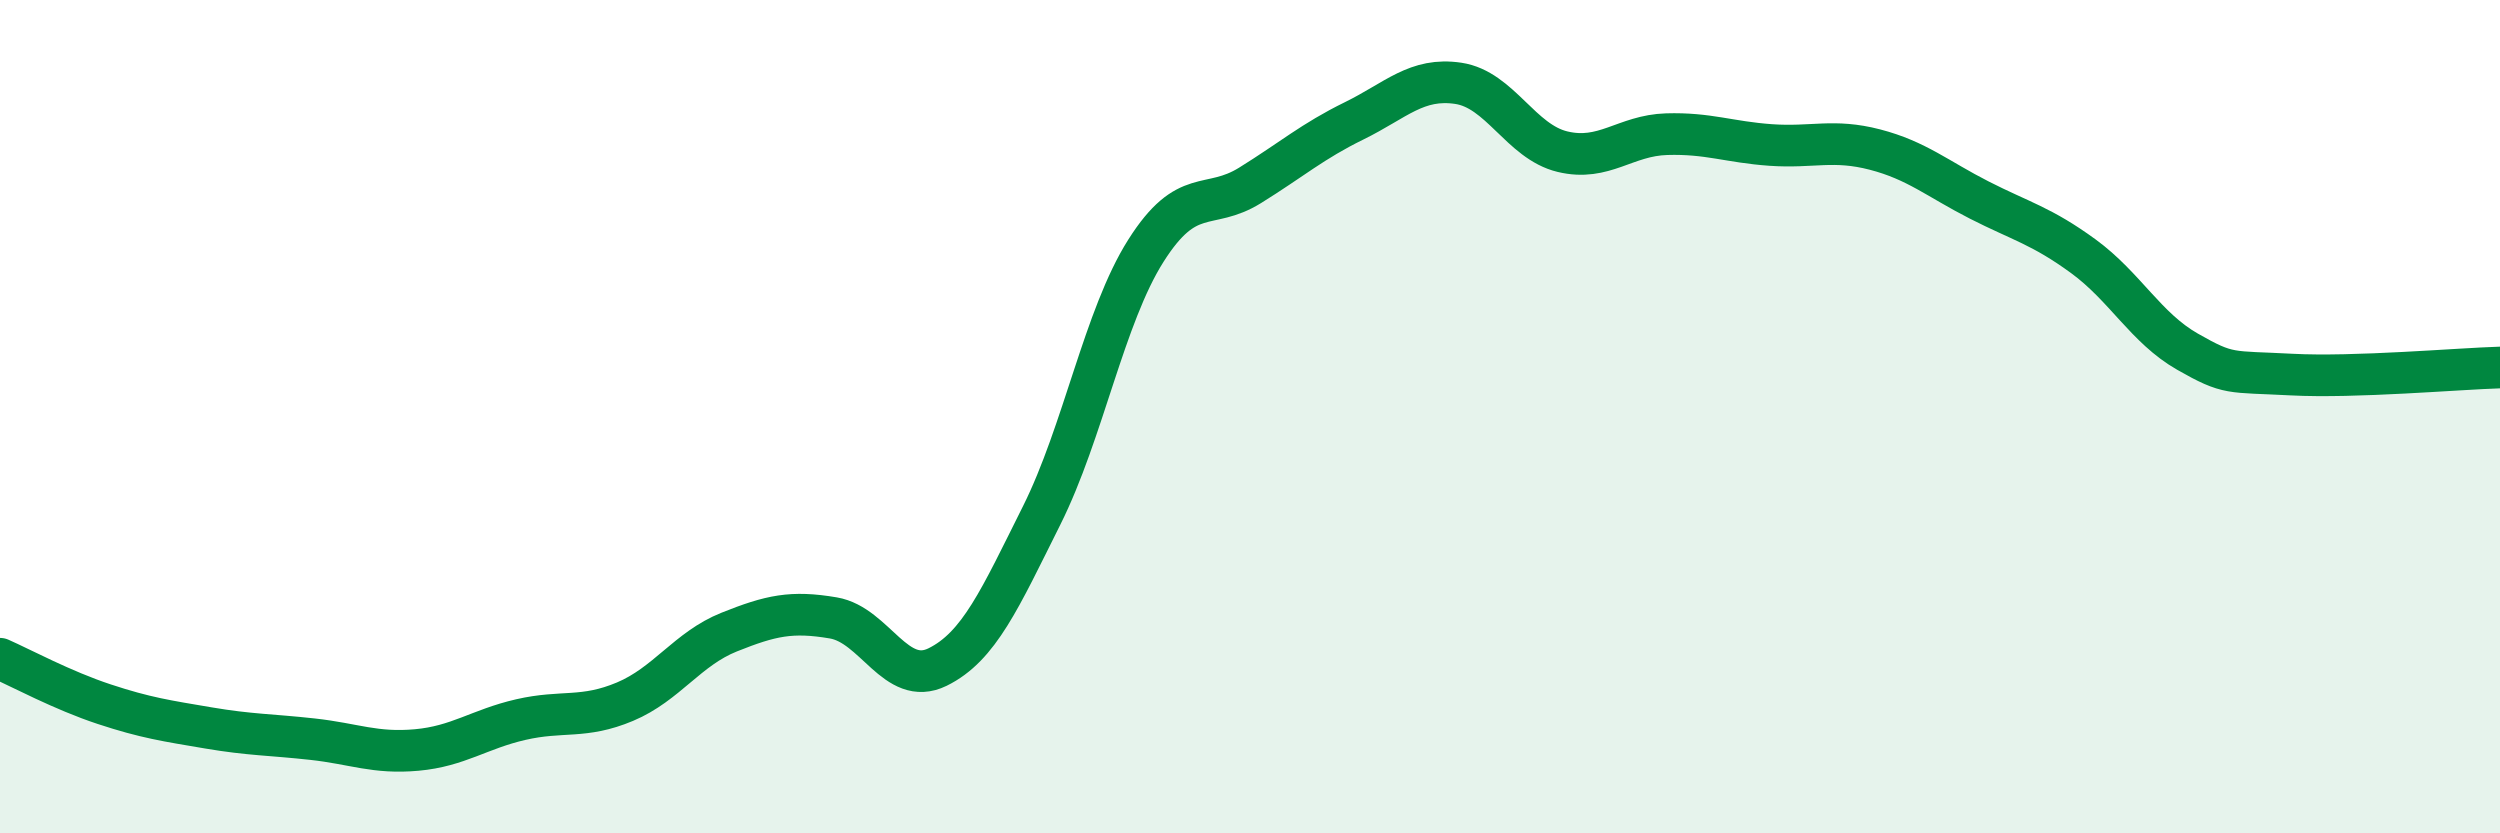
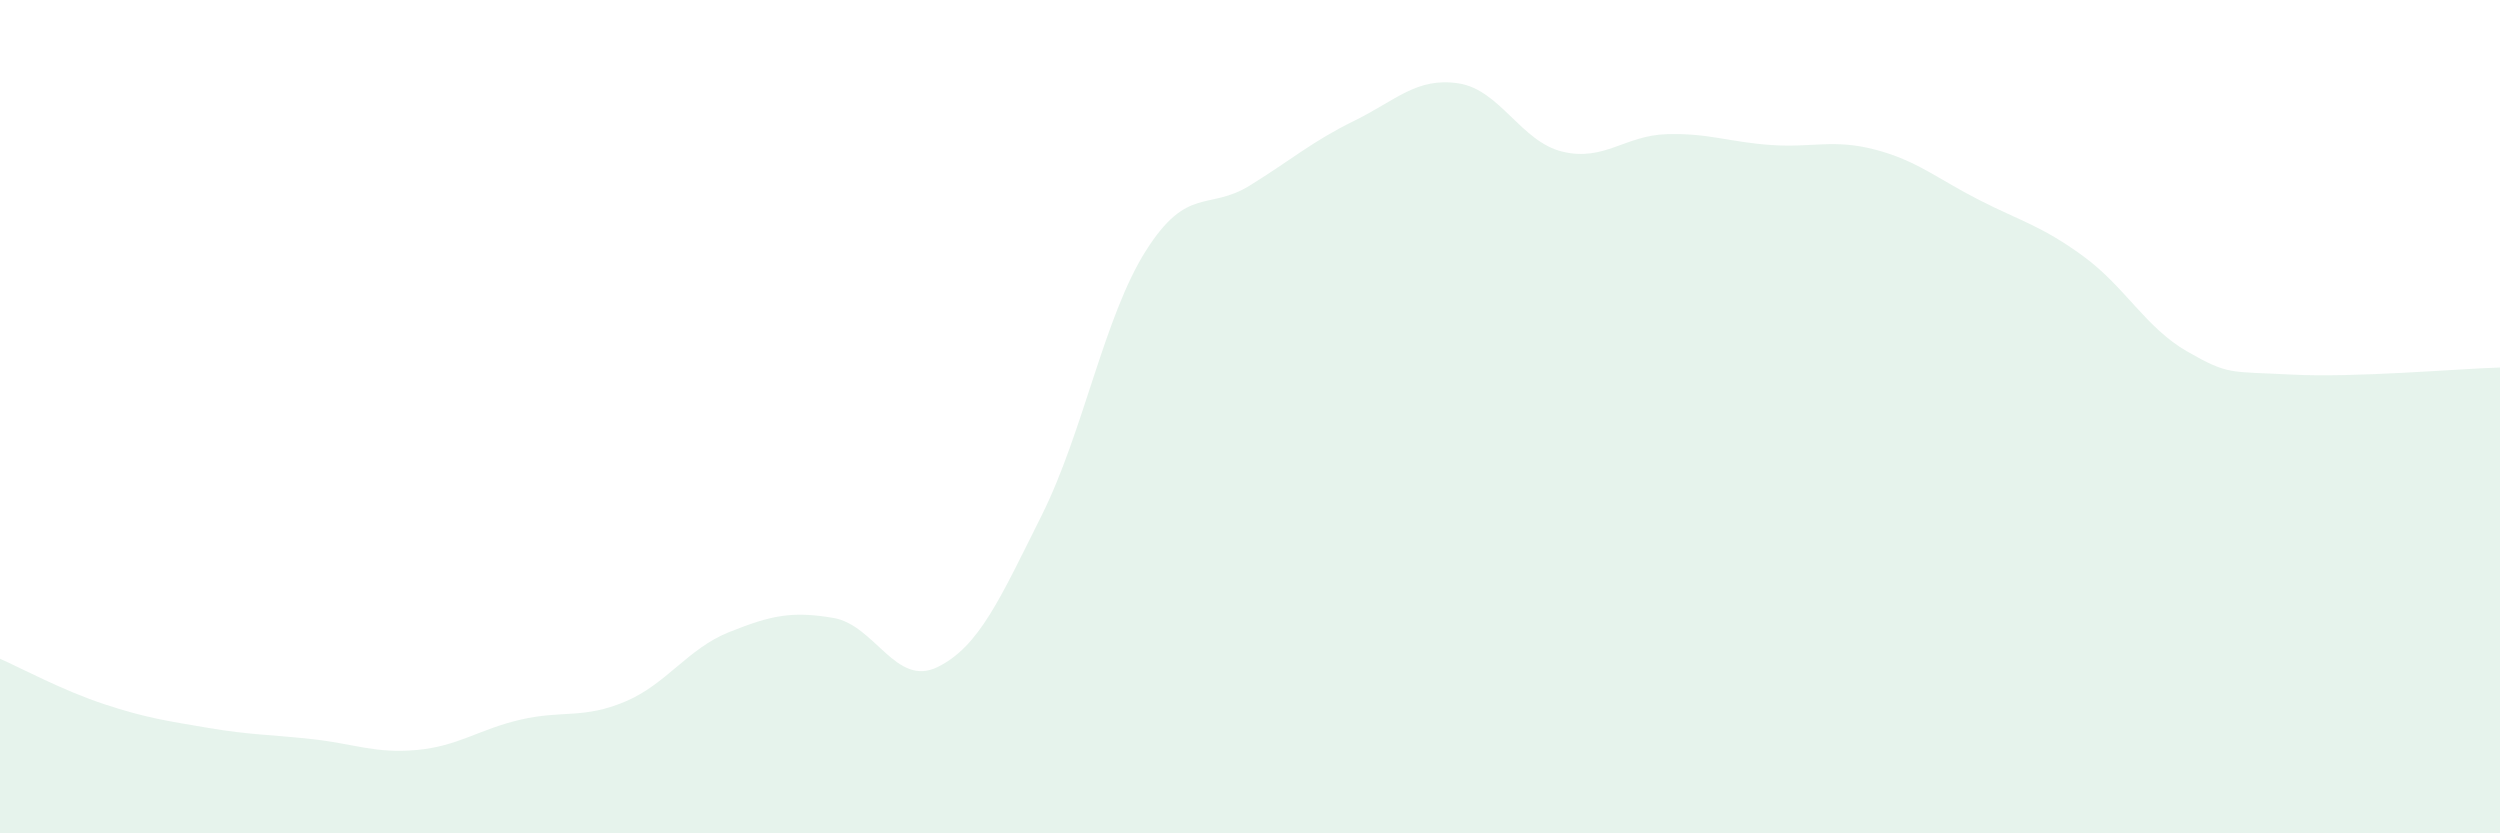
<svg xmlns="http://www.w3.org/2000/svg" width="60" height="20" viewBox="0 0 60 20">
  <path d="M 0,15.81 C 0.5,16.03 1.5,16.57 2.5,16.9 C 3.5,17.23 4,17.3 5,17.47 C 6,17.64 6.5,17.63 7.5,17.74 C 8.5,17.85 9,18.09 10,18 C 11,17.91 11.5,17.5 12.5,17.27 C 13.5,17.04 14,17.26 15,16.84 C 16,16.42 16.5,15.57 17.5,15.17 C 18.5,14.77 19,14.66 20,14.83 C 21,15 21.5,16.5 22.5,16.01 C 23.5,15.52 24,14.37 25,12.37 C 26,10.37 26.5,7.6 27.5,6.02 C 28.5,4.44 29,5.07 30,4.45 C 31,3.83 31.5,3.39 32.5,2.9 C 33.5,2.41 34,1.85 35,2 C 36,2.15 36.5,3.4 37.5,3.64 C 38.5,3.88 39,3.25 40,3.22 C 41,3.19 41.5,3.41 42.5,3.48 C 43.5,3.55 44,3.33 45,3.59 C 46,3.85 46.5,4.29 47.5,4.8 C 48.5,5.31 49,5.42 50,6.15 C 51,6.88 51.5,7.87 52.5,8.44 C 53.5,9.01 53.5,8.91 55,8.99 C 56.5,9.07 59,8.85 60,8.82L60 20L0 20Z" fill="#008740" opacity="0.1" stroke-linecap="round" stroke-linejoin="round" />
-   <path d="M 0,15.81 C 0.5,16.03 1.5,16.57 2.5,16.9 C 3.5,17.23 4,17.3 5,17.47 C 6,17.64 6.5,17.63 7.5,17.74 C 8.5,17.85 9,18.09 10,18 C 11,17.91 11.5,17.5 12.5,17.27 C 13.5,17.04 14,17.26 15,16.84 C 16,16.42 16.5,15.57 17.5,15.17 C 18.5,14.77 19,14.66 20,14.83 C 21,15 21.5,16.5 22.5,16.01 C 23.5,15.52 24,14.37 25,12.37 C 26,10.37 26.5,7.6 27.5,6.02 C 28.5,4.44 29,5.07 30,4.45 C 31,3.83 31.5,3.39 32.5,2.9 C 33.5,2.41 34,1.85 35,2 C 36,2.15 36.5,3.4 37.5,3.64 C 38.5,3.88 39,3.25 40,3.22 C 41,3.19 41.5,3.41 42.5,3.48 C 43.5,3.55 44,3.33 45,3.59 C 46,3.85 46.5,4.29 47.5,4.8 C 48.5,5.31 49,5.42 50,6.15 C 51,6.88 51.5,7.87 52.5,8.44 C 53.5,9.01 53.5,8.91 55,8.99 C 56.5,9.07 59,8.85 60,8.82" stroke="#008740" stroke-width="1" fill="none" stroke-linecap="round" stroke-linejoin="round" />
</svg>